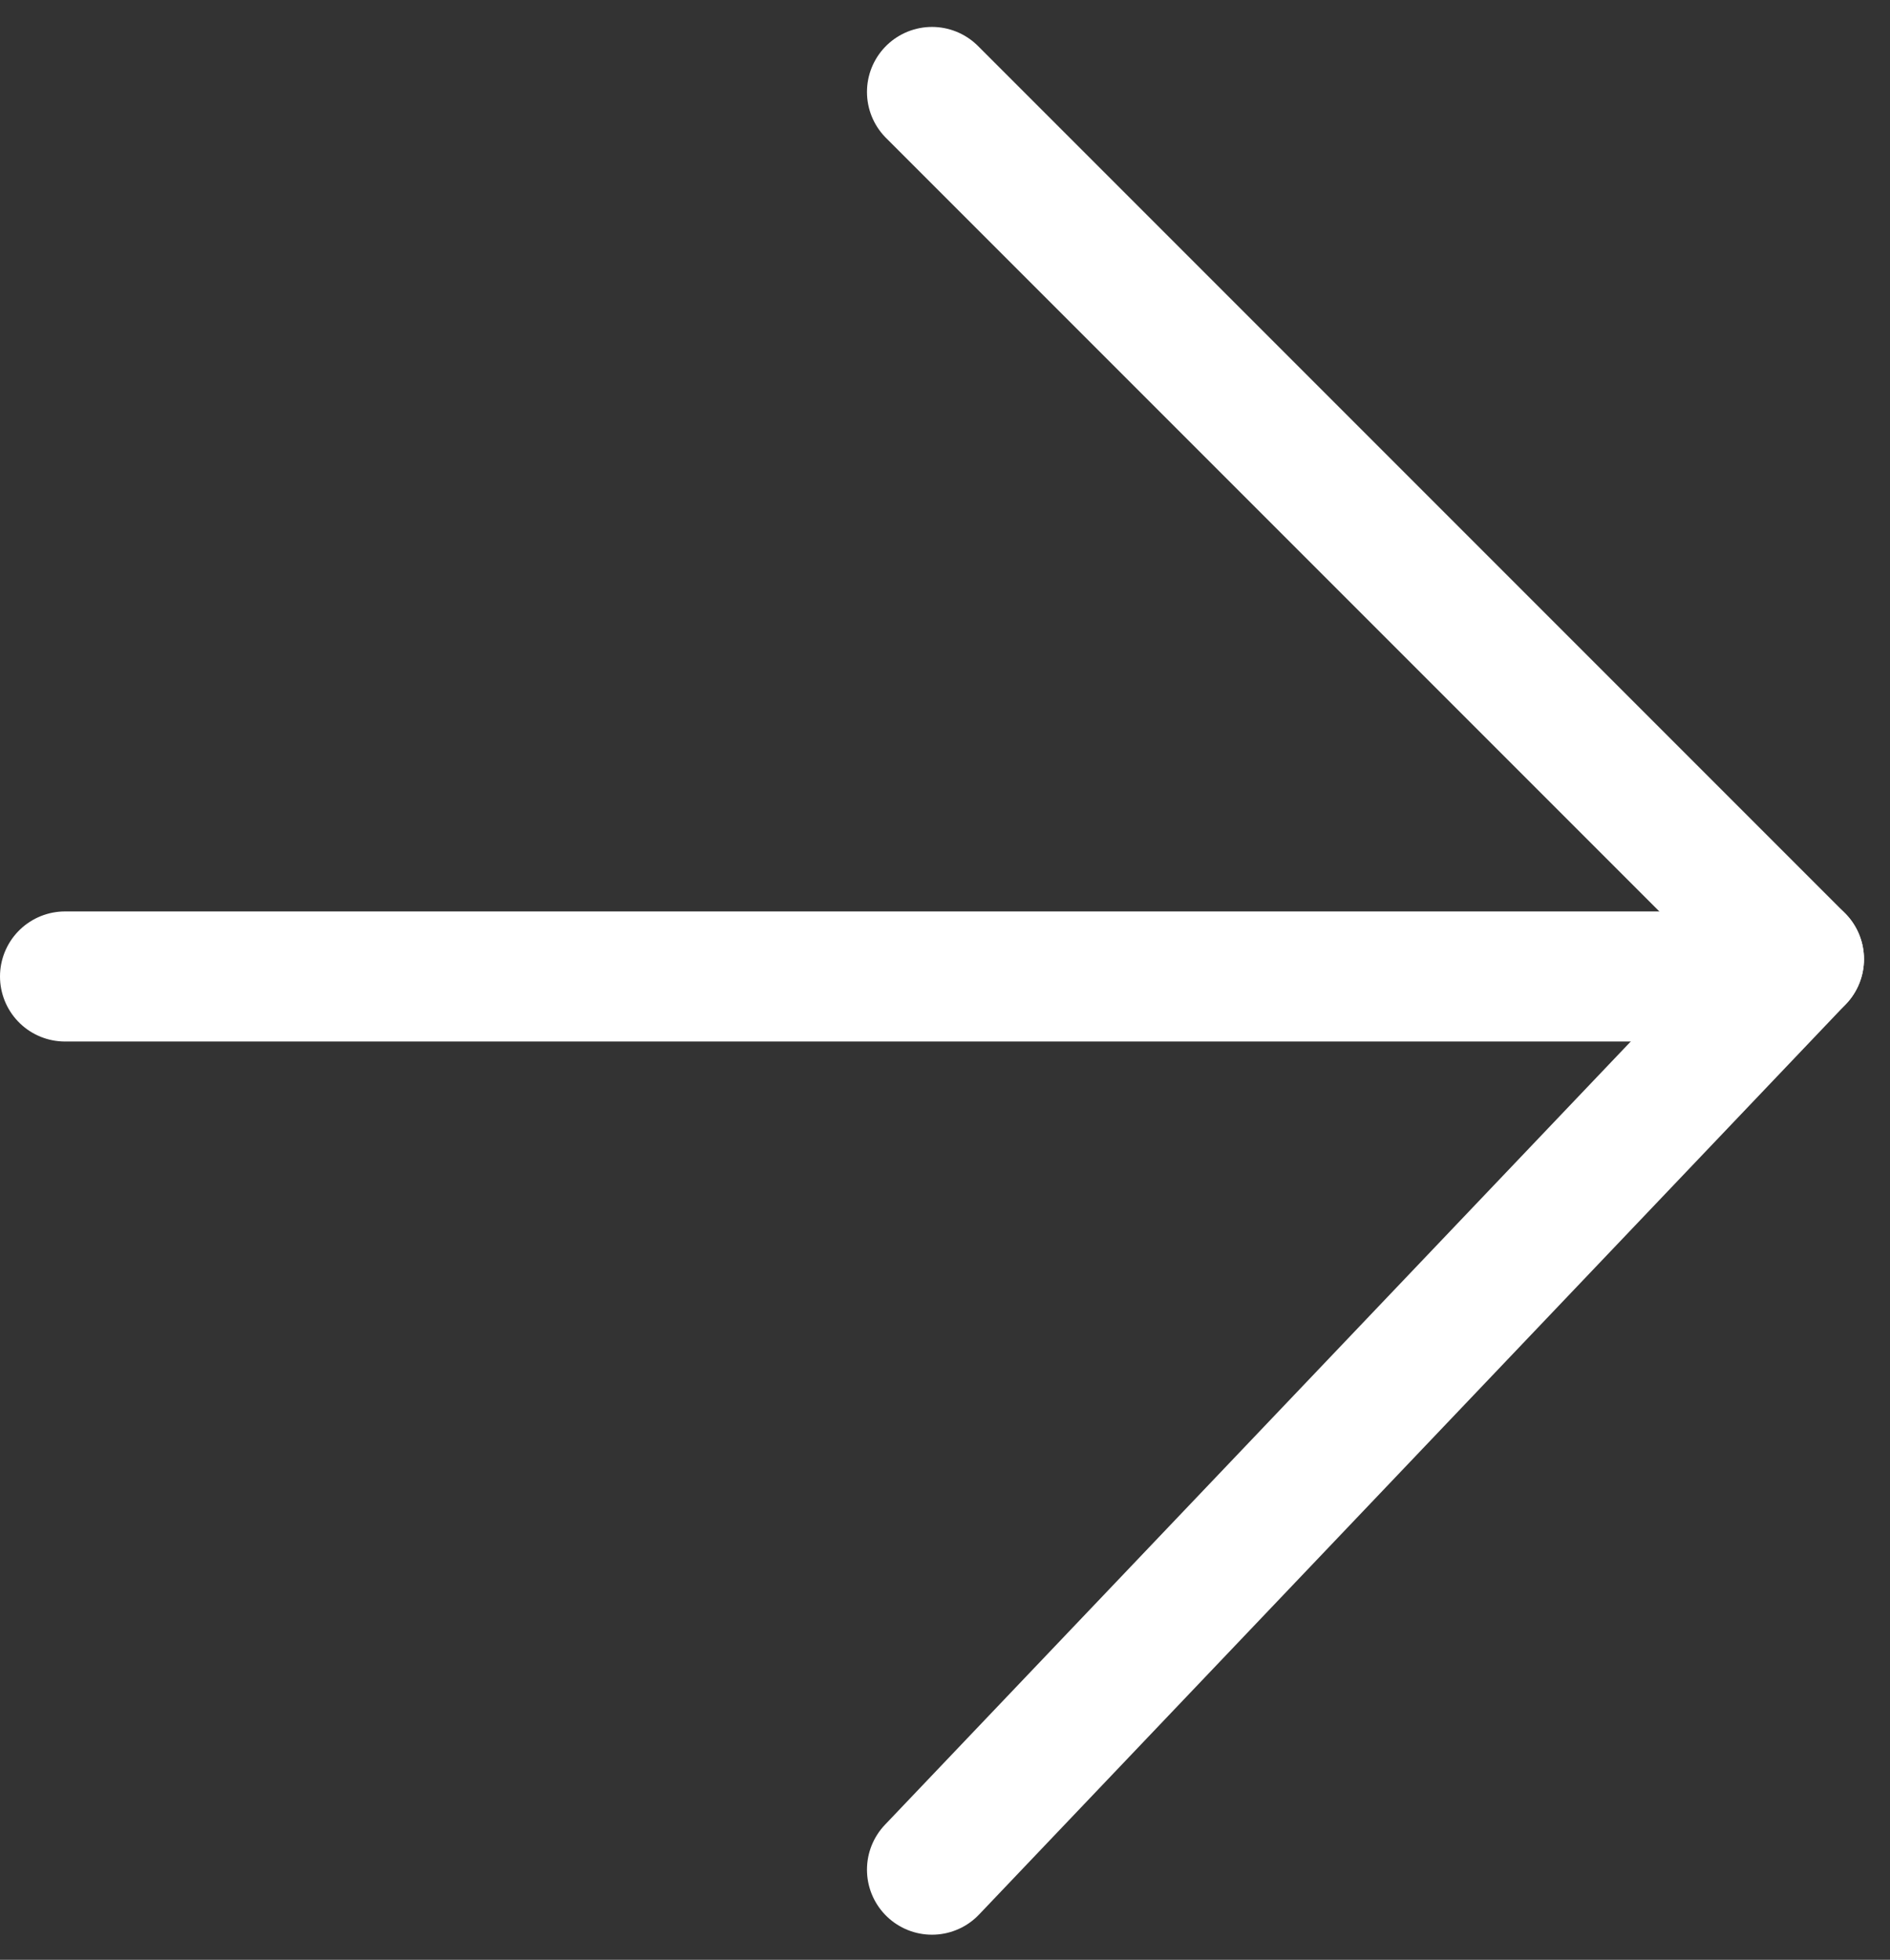
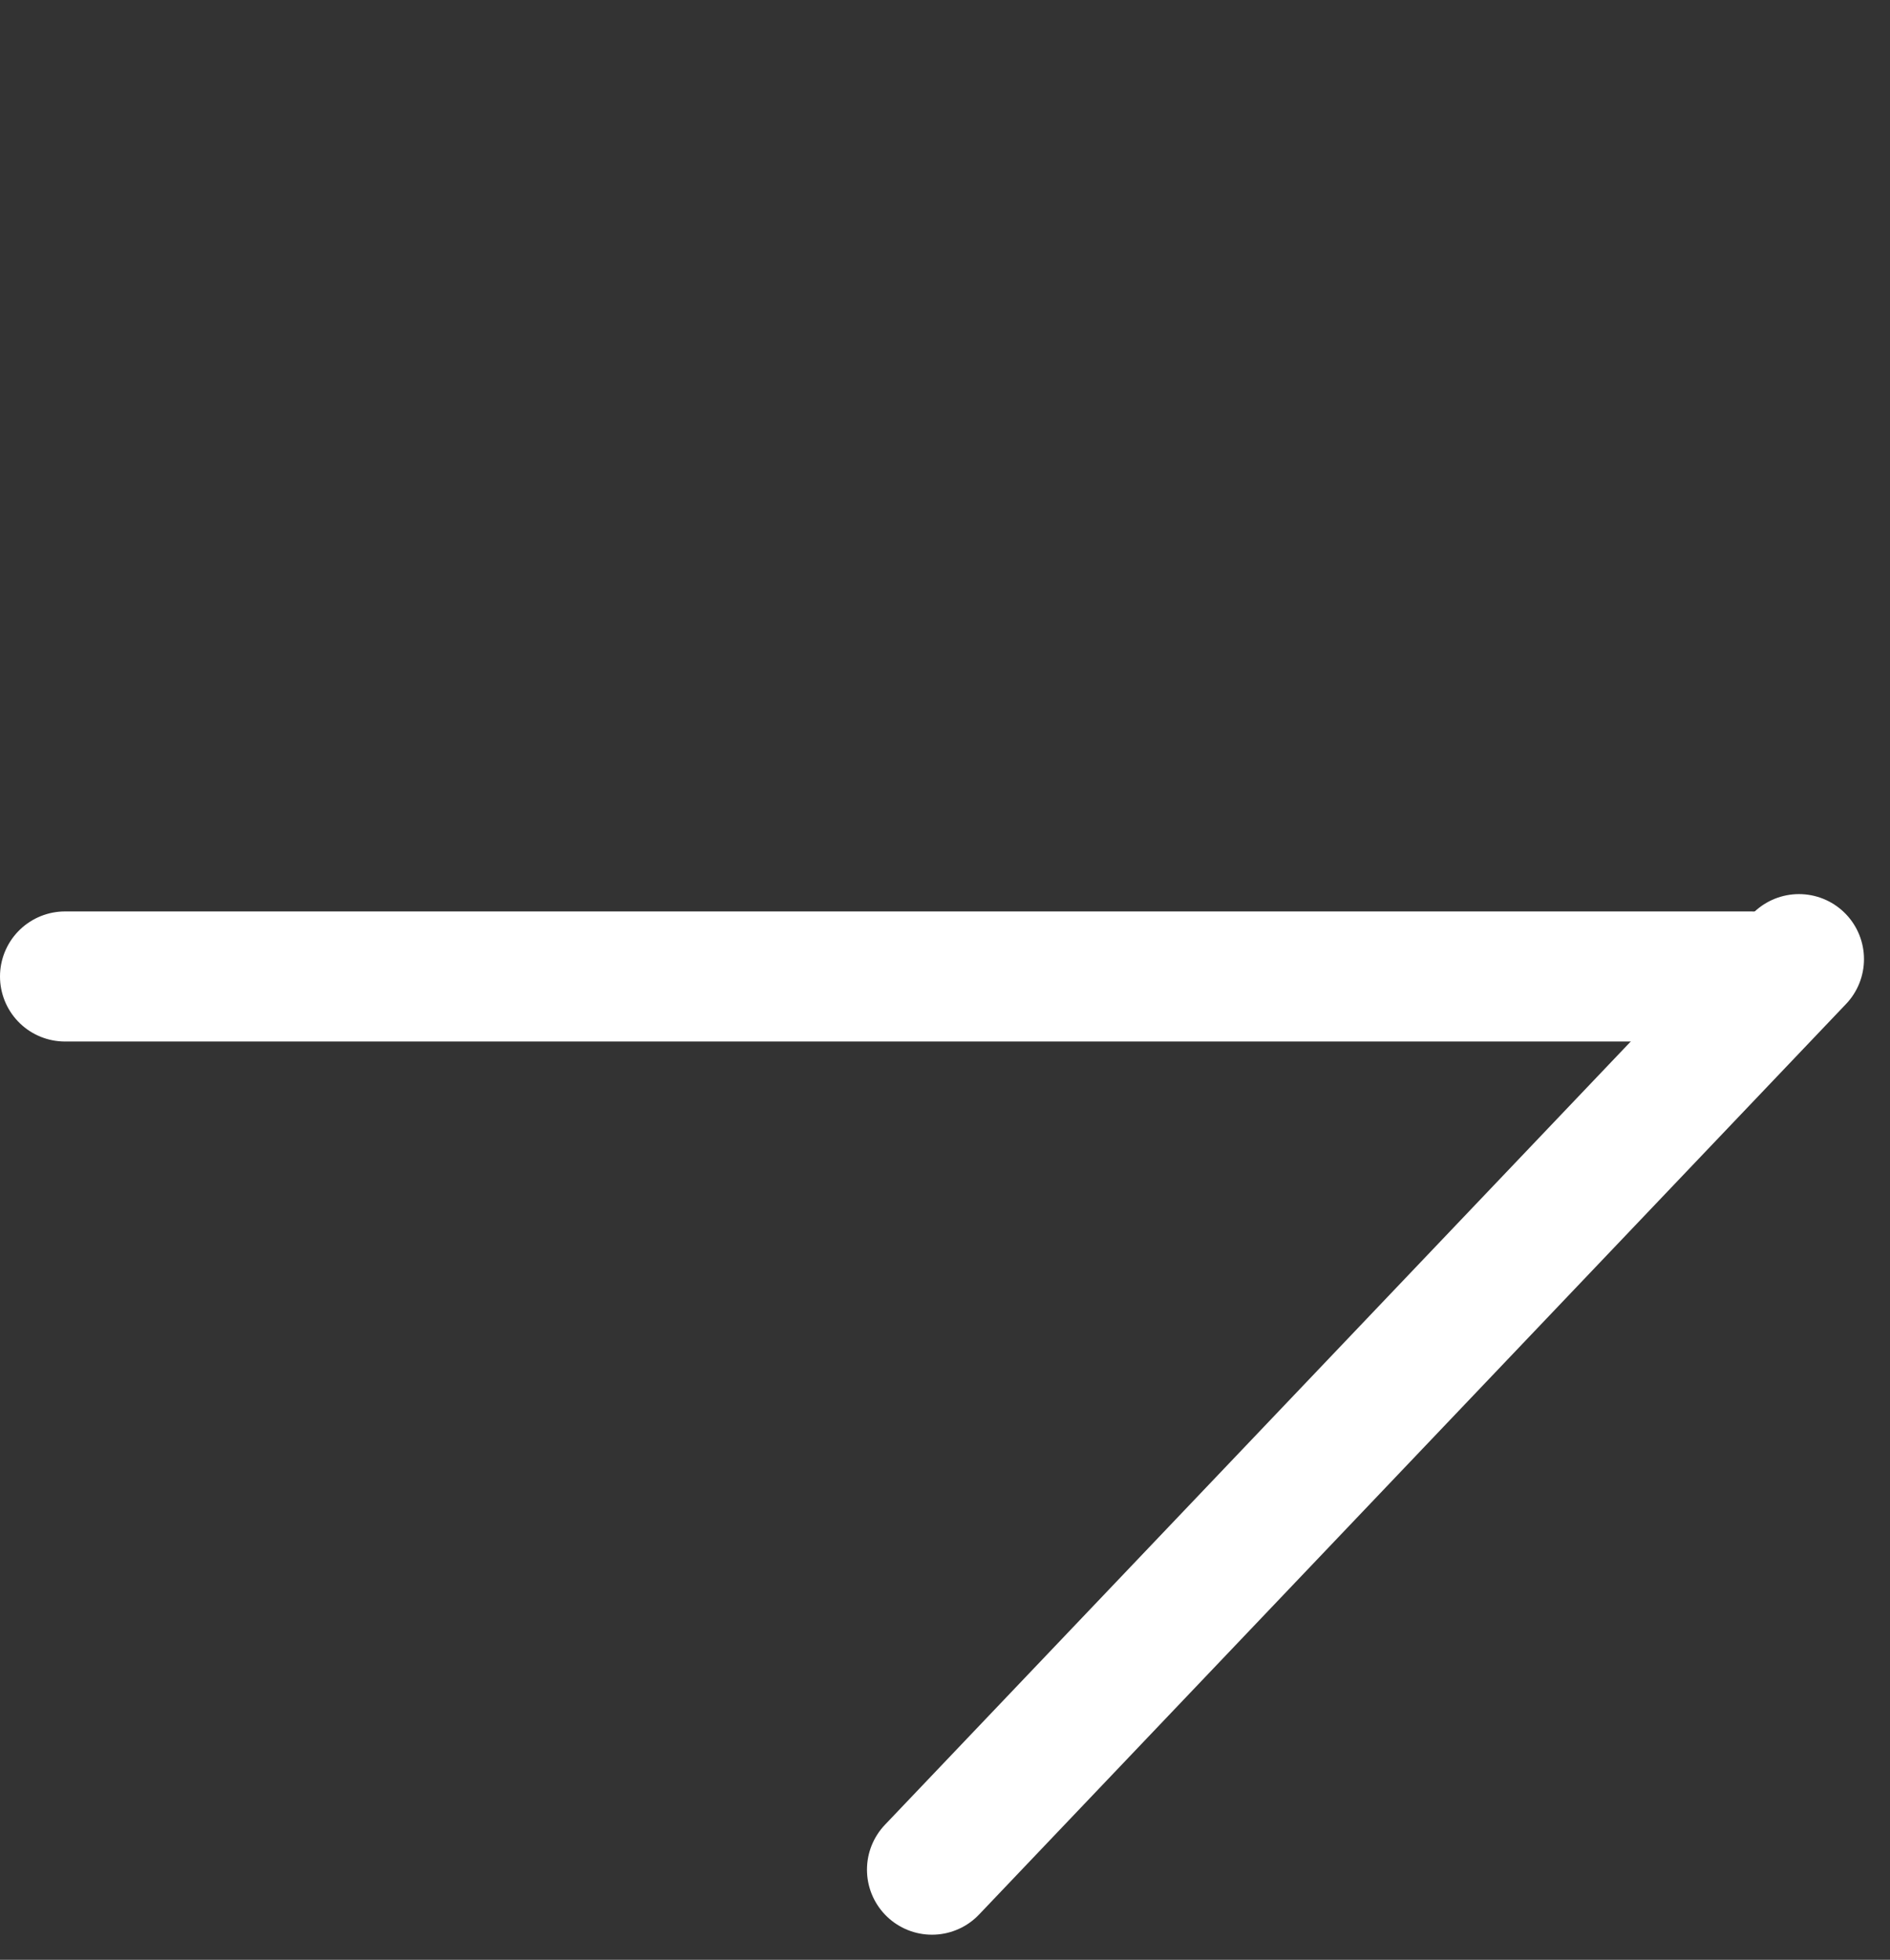
<svg xmlns="http://www.w3.org/2000/svg" version="1.1" id="Layer_1" x="0px" y="0px" viewBox="0 0 43.6 45.2" style="enable-background:new 0 0 43.6 45.2;" xml:space="preserve">
  <rect x="0" y="0" width="43.6" height="45.2" fill="#333333" stroke="none" />
  <style type="text/css">
	.st0{fill:#FFFFFF;stroke:#FFFFFF;stroke-width:3;stroke-linecap:round;}
</style>
  <g id="arrow_right" transform="translate(1.5 2.121)">
    <g id="_" transform="translate(0 0)">
-       <line id="Line_21" class="st0" x1="20" y1="0" x2="40" y2="20" />
      <line id="Line_22" class="st0" x1="38.9" y1="20.4" x2="0" y2="20.4" />
      <line id="Line_23" class="st0" x1="20" y1="41" x2="40" y2="20" />
    </g>
  </g>
</svg>